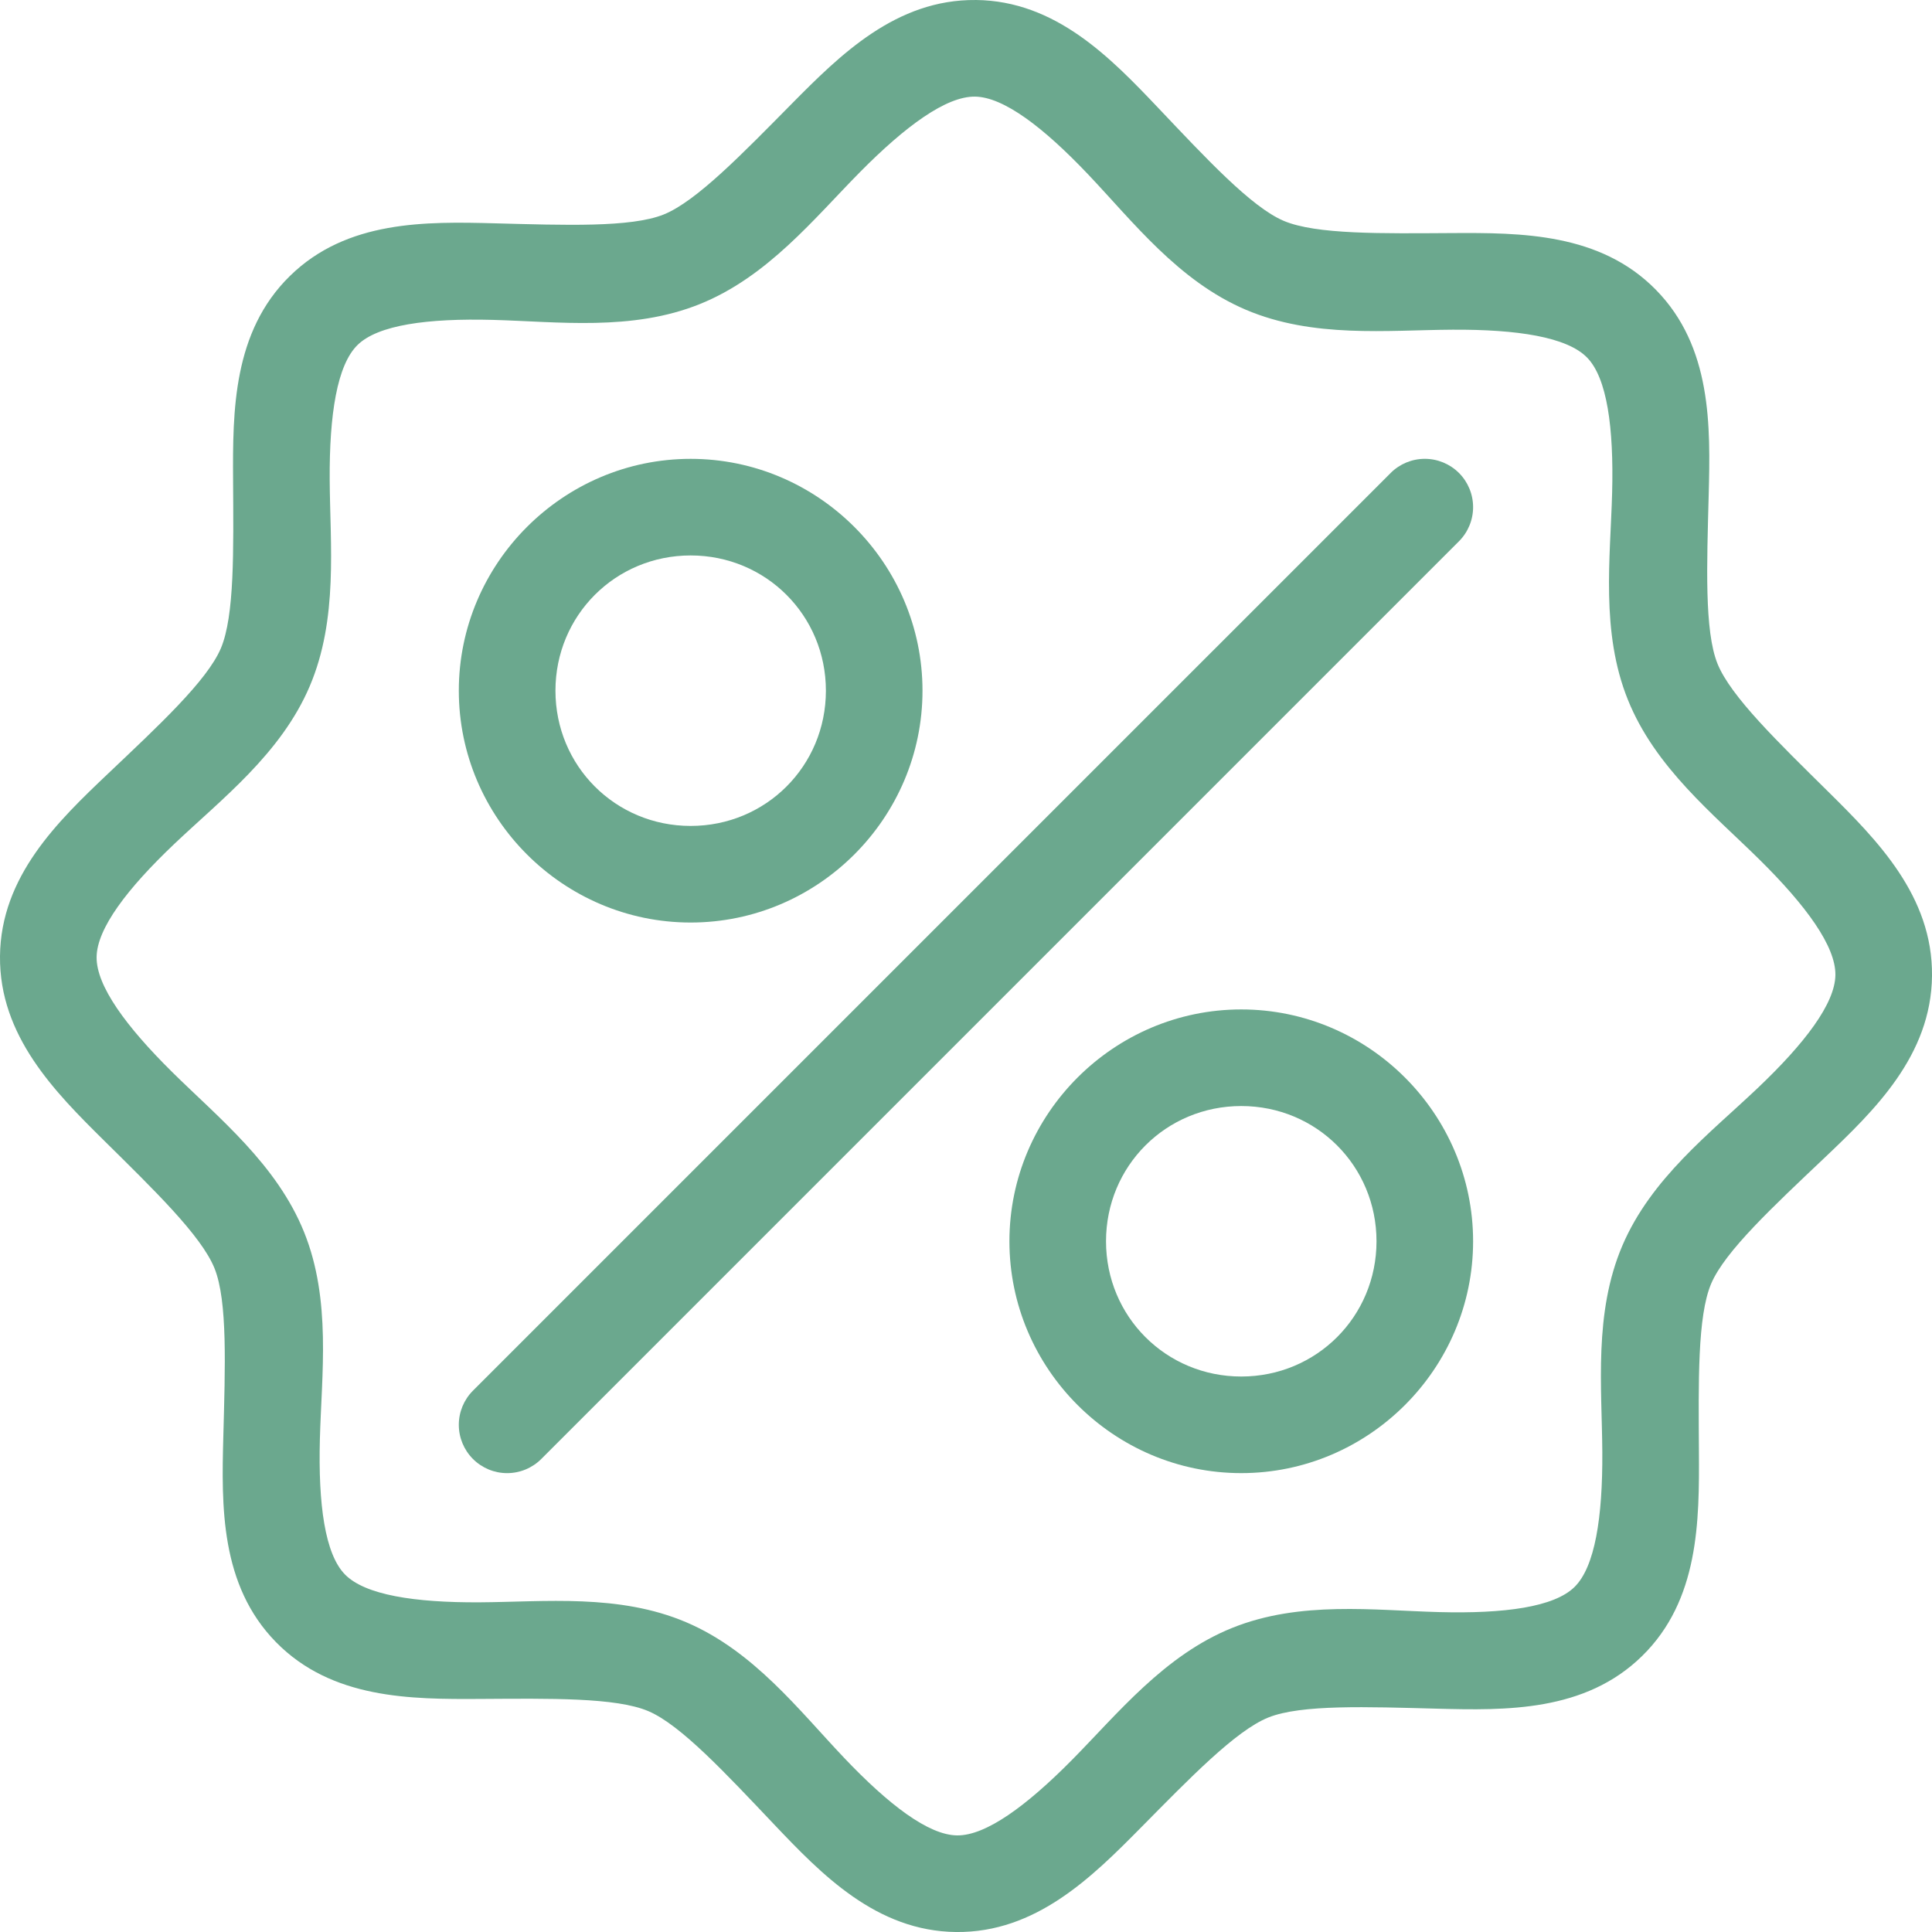
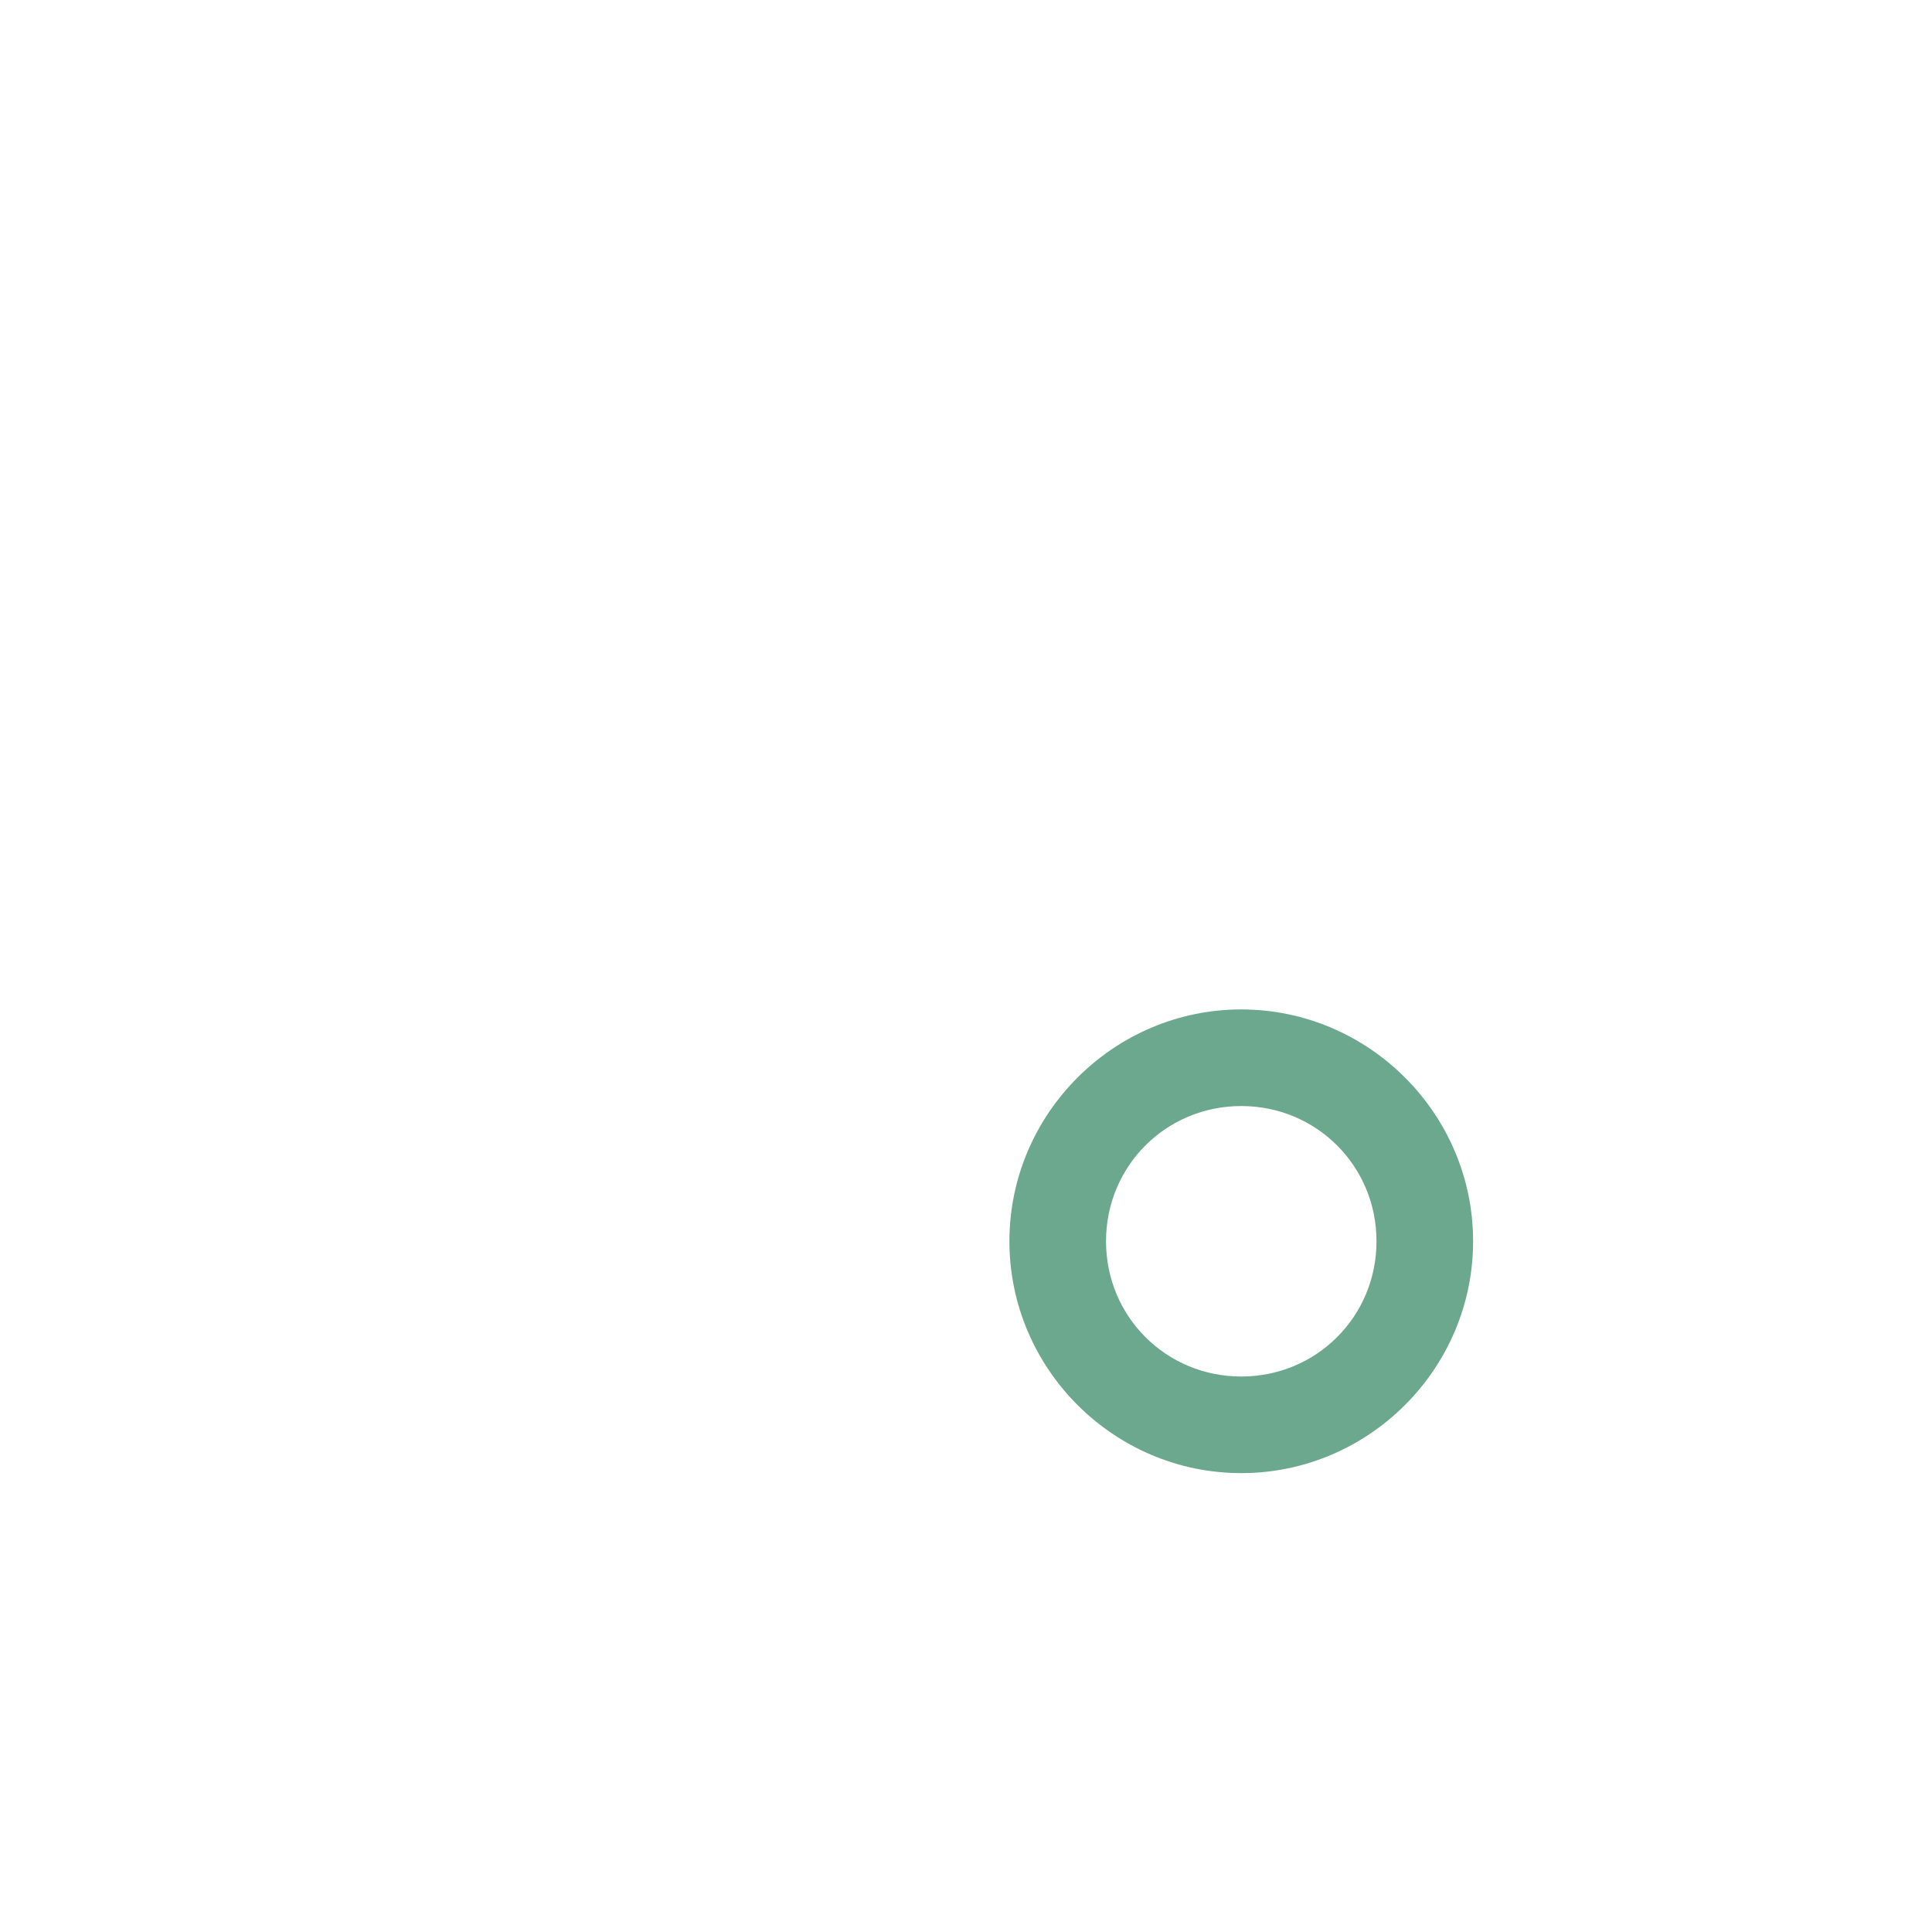
<svg xmlns="http://www.w3.org/2000/svg" width="1200pt" height="1200pt" version="1.1" viewBox="0 0 1200 1200">
  <g fill="#6ba88e" fill-rule="evenodd">
-     <path d="m606.12 0.008c-49.586-0.508-84.383 34.129-114.66 64.758-30.273 30.629-58.902 60.277-79.242 68.461-20.34 8.184-61.527 6.613-104.58 5.484-43.051-1.129-92.148-2.012-127.57 32.695-35.422 34.707-35.547 83.801-35.297 126.87 0.25 43.062 0.977 84.293-7.617 104.46s-38.836 48.168-70.078 77.812c-31.238 29.641-66.57 63.73-67.078 113.32-0.508 49.586 34.129 84.406 64.758 114.68 30.629 30.273 60.301 58.902 68.484 79.242 8.184 20.34 6.59 61.527 5.461 104.58-1.129 43.051-2.012 92.148 32.695 127.57 34.707 35.422 83.824 35.547 126.89 35.297 43.062-0.25 84.27-1 104.44 7.594 20.168 8.594 48.191 38.836 77.836 70.078 29.641 31.238 63.73 66.594 113.32 67.102 49.586 0.508 84.383-34.129 114.66-64.758 30.273-30.629 58.902-60.301 79.242-68.484s61.527-6.613 104.58-5.484 92.148 2.012 127.57-32.695c35.422-34.707 35.547-83.801 35.297-126.87-0.25-43.062-0.977-84.27 7.617-104.44s38.836-48.191 70.078-77.836c31.238-29.641 66.57-63.73 67.078-113.32 0.508-49.586-34.129-84.406-64.758-114.68-30.629-30.273-60.301-58.879-68.484-79.219-8.188-20.344-6.594-61.555-5.465-104.61 1.129-43.051 1.988-92.125-32.719-127.55s-83.801-35.547-126.87-35.297c-43.062 0.25-84.27 0.98-104.43-7.617-20.168-8.594-48.195-38.836-77.836-70.078-29.645-31.238-63.734-66.57-113.32-67.078zm-0.609 60c17.789 0.18 42.543 19.012 70.406 48.375 27.859 29.363 56.008 66.152 97.828 83.977 41.82 17.824 87.844 12.656 128.32 12.422s71.219 4.566 83.672 17.273c12.453 12.707 16.648 43.535 15.586 84-1.062 40.461-7.195 86.379 9.773 128.55s53.172 71.059 81.961 99.516c28.789 28.453 47.125 53.598 46.945 71.391-0.18 17.789-19.012 42.543-48.375 70.406-29.363 27.859-66.152 56.008-83.977 97.828-17.824 41.82-12.656 87.844-12.422 128.32 0.234 40.477-4.59 71.219-17.297 83.672-12.707 12.453-43.535 16.625-84 15.562-40.461-1.062-86.355-7.172-128.53 9.797-42.176 16.969-71.059 53.172-99.516 81.961-28.453 28.789-53.598 47.125-71.391 46.945-17.789-0.18-42.543-19.035-70.406-48.398-27.859-29.363-56.008-66.152-97.828-83.977-41.82-17.824-87.844-12.633-128.32-12.398s-71.219-4.59-83.672-17.297-16.648-43.535-15.586-84c1.062-40.461 7.195-86.379-9.773-128.55-16.969-42.176-53.172-71.059-81.961-99.516-28.789-28.453-47.125-53.574-46.945-71.367 0.18-17.789 19.012-42.566 48.375-70.43 29.363-27.859 66.152-55.984 83.977-97.805 17.824-41.82 12.656-87.867 12.422-128.34-0.234-40.477 4.59-71.195 17.297-83.648 12.707-12.453 43.512-16.648 83.977-15.586 40.461 1.062 86.379 7.172 128.55-9.797 42.176-16.969 71.059-53.172 99.516-81.961 28.453-28.789 53.598-47.102 71.391-46.922z" />
    <path d="m770.97 626.98c-79.172 0-144 64.824-144 144 0 79.172 64.824 144 144 144 79.172 0 144-64.824 144-144 0-79.172-64.824-144-144-144zm0 60c46.746 0 84 37.254 84 84 0 46.746-37.254 84-84 84s-84-37.254-84-84c0-46.746 37.254-84 84-84z" />
-     <path d="m863.77 293.77-570.01 570c-5.625 5.625-8.785 13.254-8.785 21.211 0 7.953 3.16 15.586 8.785 21.211 5.629 5.633 13.262 8.797 21.223 8.797 7.961 0 15.598-3.164 21.223-8.797l569.98-570h0.004c5.625-5.625 8.781-13.254 8.781-21.211 0-7.953-3.156-15.586-8.781-21.211-5.629-5.625-13.258-8.785-21.215-8.785-7.953 0-15.582 3.16-21.211 8.785z" />
-     <path d="m428.98 285c-79.172 0-144 64.824-144 144 0 79.172 64.824 144 144 144 79.172 0 144-64.824 144-144 0-79.172-64.824-144-144-144zm0 60c46.746 0 84 37.254 84 84s-37.254 84-84 84c-46.746 0-83.977-37.254-83.977-84s37.23-84 83.977-84z" />
  </g>
</svg>